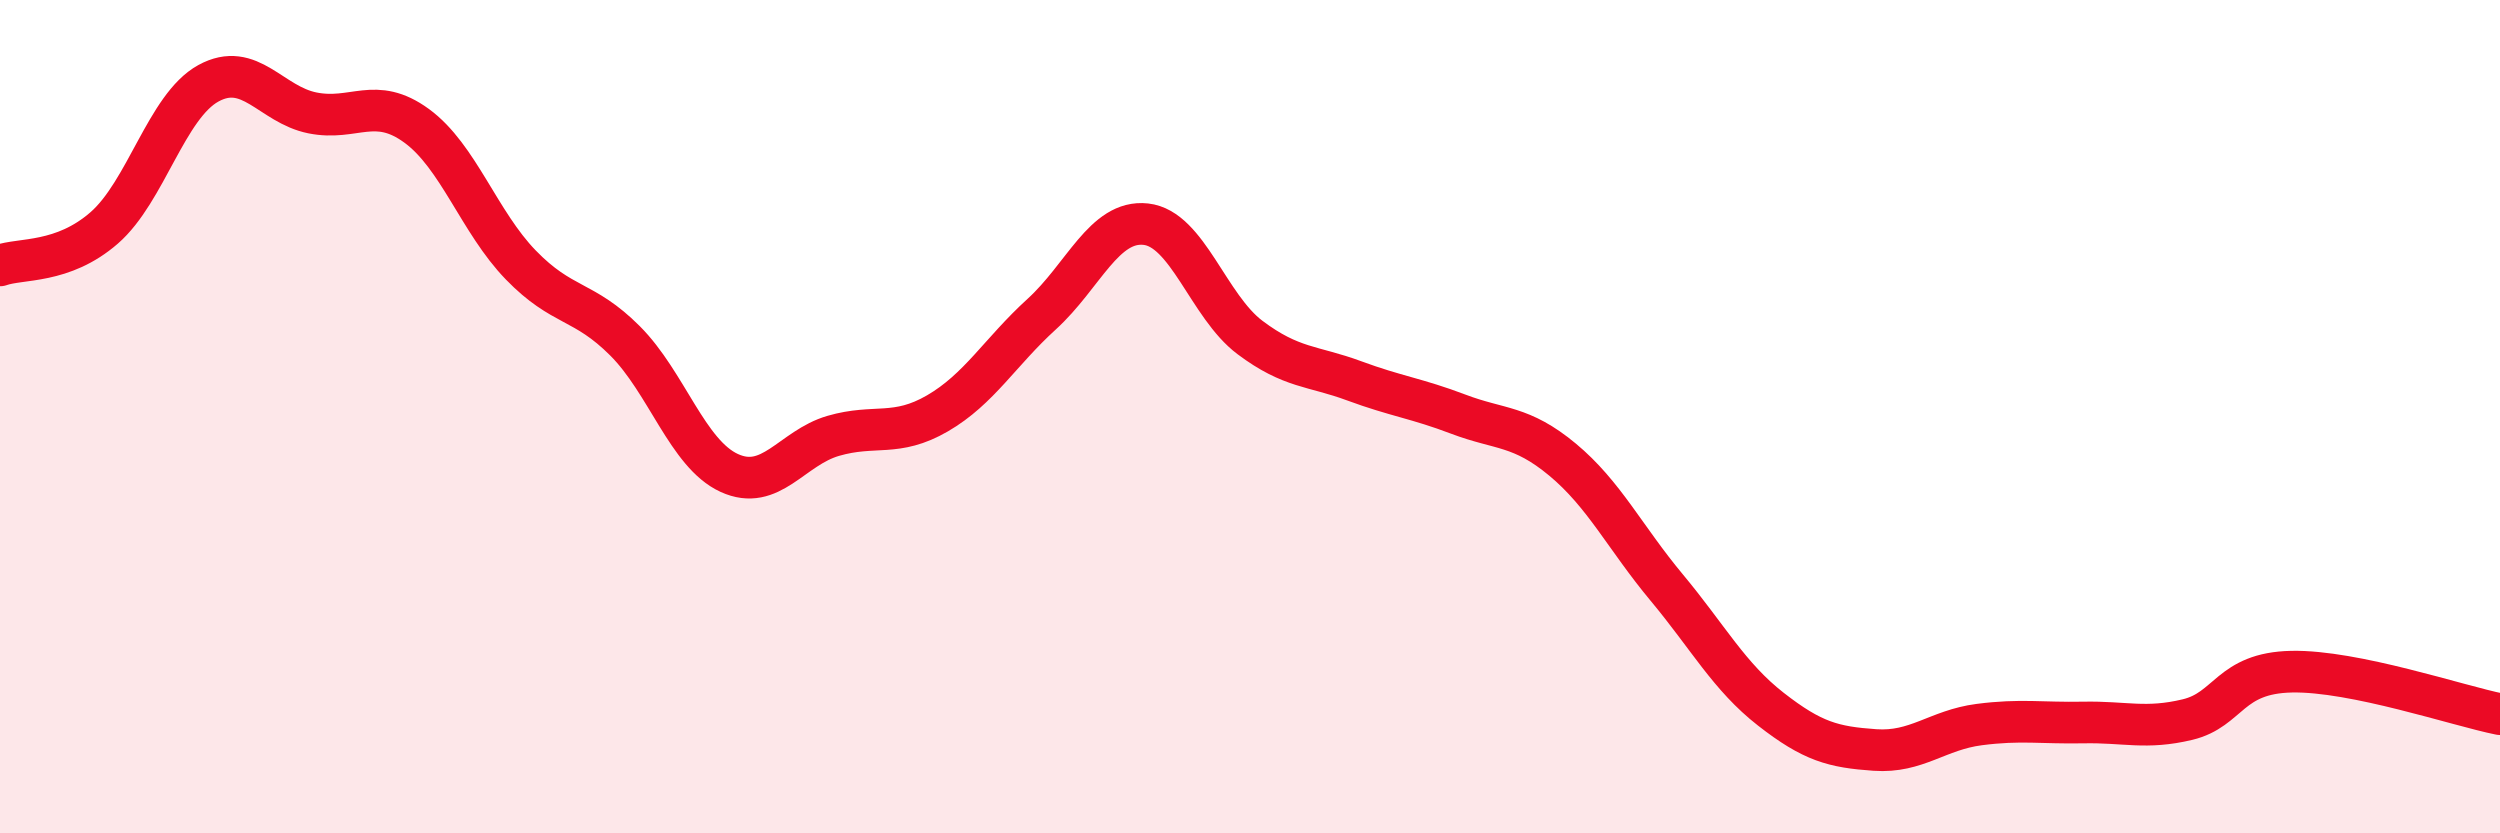
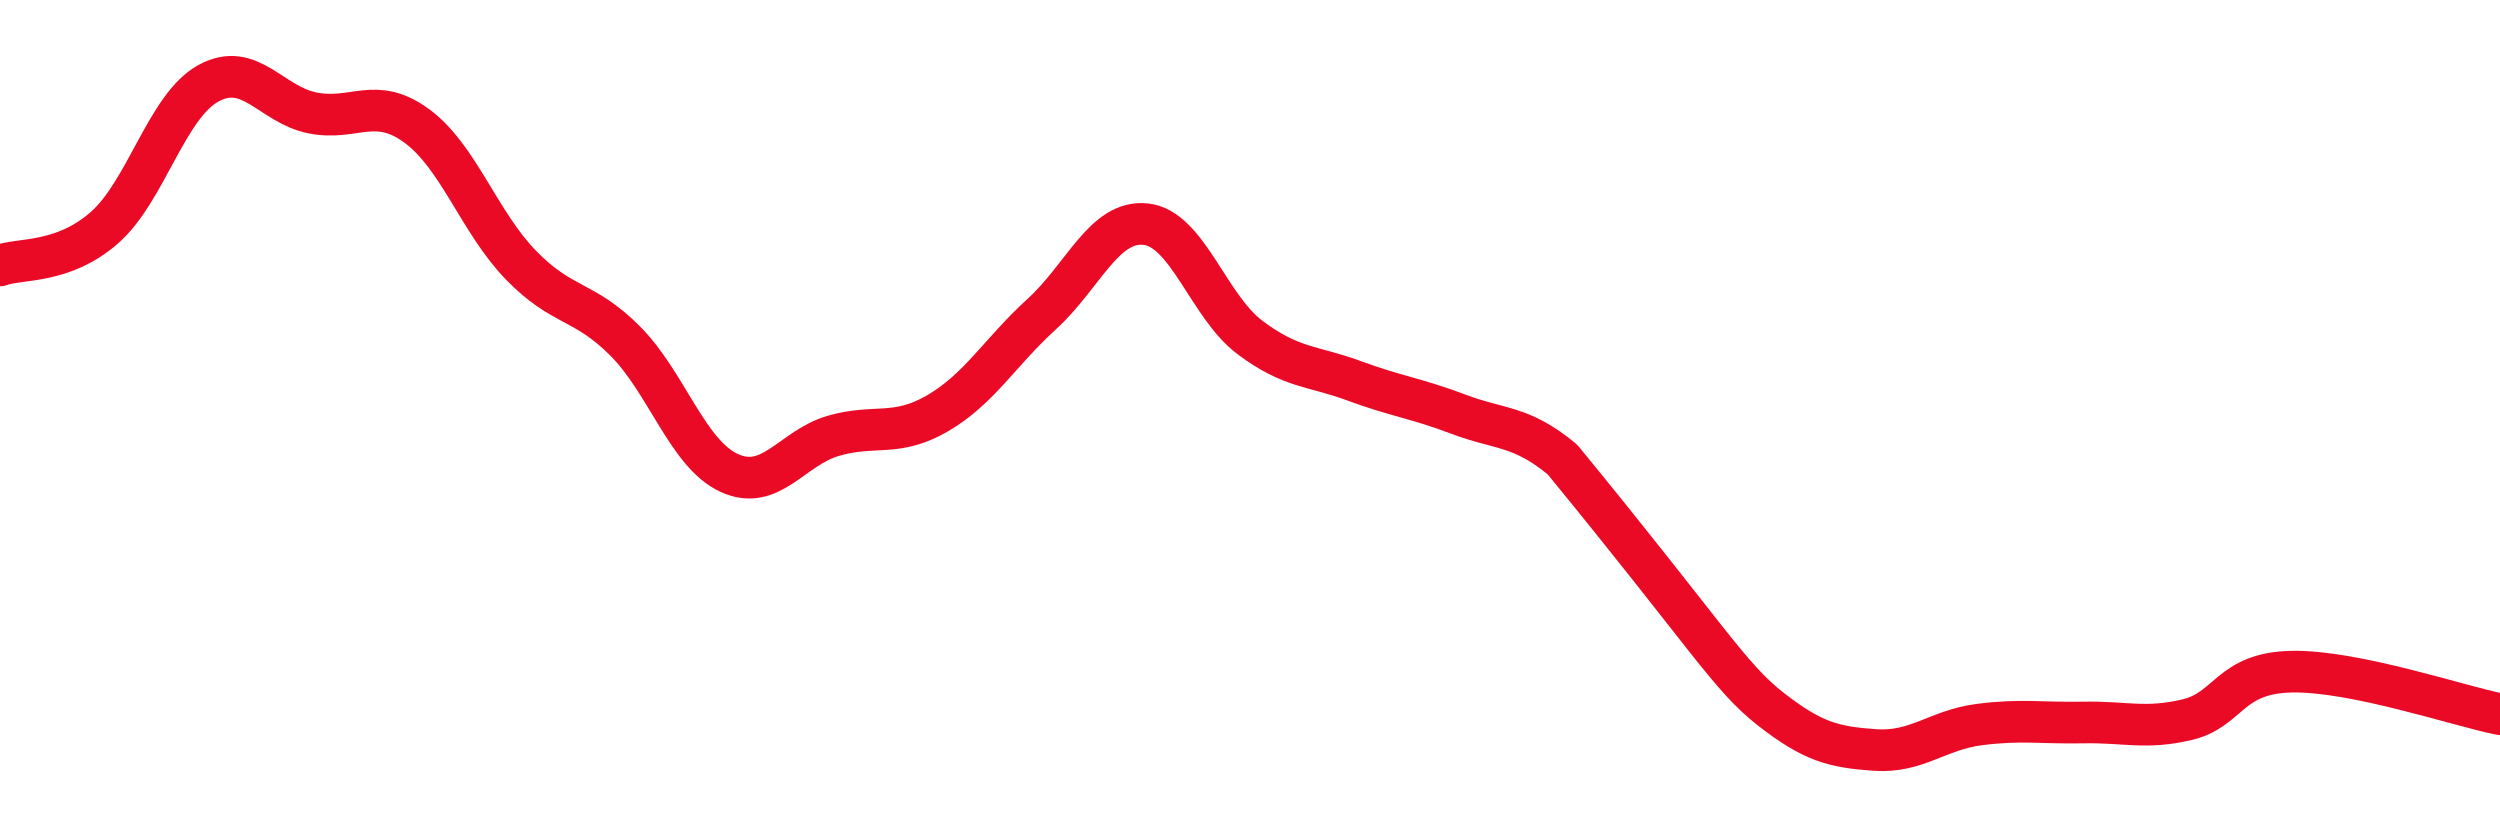
<svg xmlns="http://www.w3.org/2000/svg" width="60" height="20" viewBox="0 0 60 20">
-   <path d="M 0,6.37 C 0.5,6.19 1.5,6.34 2.5,5.47 C 3.5,4.6 4,2.55 5,2 C 6,1.45 6.5,2.51 7.5,2.71 C 8.5,2.91 9,2.29 10,3.02 C 11,3.75 11.5,5.33 12.5,6.36 C 13.5,7.39 14,7.18 15,8.18 C 16,9.18 16.5,10.89 17.5,11.35 C 18.5,11.81 19,10.75 20,10.46 C 21,10.17 21.5,10.5 22.5,9.92 C 23.5,9.34 24,8.45 25,7.54 C 26,6.63 26.5,5.27 27.5,5.38 C 28.5,5.49 29,7.35 30,8.1 C 31,8.85 31.5,8.77 32.5,9.14 C 33.5,9.51 34,9.56 35,9.94 C 36,10.32 36.5,10.2 37.5,11.03 C 38.5,11.86 39,12.9 40,14.1 C 41,15.3 41.5,16.24 42.5,17.02 C 43.5,17.8 44,17.93 45,18 C 46,18.07 46.5,17.52 47.5,17.39 C 48.5,17.26 49,17.36 50,17.34 C 51,17.32 51.5,17.51 52.5,17.27 C 53.5,17.03 53.5,16.15 55,16.12 C 56.5,16.09 59,16.94 60,17.14L60 20L0 20Z" fill="#EB0A25" opacity="0.1" stroke-linecap="round" stroke-linejoin="round" />
-   <path d="M 0,6.37 C 0.5,6.19 1.5,6.34 2.5,5.47 C 3.5,4.6 4,2.55 5,2 C 6,1.45 6.5,2.51 7.5,2.71 C 8.5,2.91 9,2.29 10,3.02 C 11,3.75 11.5,5.33 12.5,6.36 C 13.5,7.39 14,7.18 15,8.18 C 16,9.18 16.5,10.89 17.5,11.35 C 18.5,11.81 19,10.75 20,10.46 C 21,10.17 21.5,10.5 22.5,9.92 C 23.5,9.34 24,8.45 25,7.54 C 26,6.63 26.5,5.27 27.5,5.38 C 28.5,5.49 29,7.35 30,8.1 C 31,8.85 31.5,8.77 32.5,9.14 C 33.5,9.51 34,9.56 35,9.94 C 36,10.32 36.5,10.2 37.5,11.03 C 38.5,11.86 39,12.9 40,14.1 C 41,15.3 41.5,16.24 42.5,17.02 C 43.5,17.8 44,17.93 45,18 C 46,18.07 46.5,17.52 47.5,17.39 C 48.5,17.26 49,17.36 50,17.34 C 51,17.32 51.5,17.51 52.5,17.27 C 53.5,17.03 53.5,16.15 55,16.12 C 56.5,16.09 59,16.94 60,17.14" stroke="#EB0A25" stroke-width="1" fill="none" stroke-linecap="round" stroke-linejoin="round" />
+   <path d="M 0,6.37 C 0.5,6.19 1.5,6.34 2.5,5.47 C 3.5,4.6 4,2.55 5,2 C 6,1.45 6.5,2.51 7.5,2.71 C 8.5,2.91 9,2.29 10,3.02 C 11,3.75 11.5,5.33 12.5,6.36 C 13.5,7.39 14,7.18 15,8.18 C 16,9.18 16.5,10.89 17.5,11.35 C 18.5,11.81 19,10.75 20,10.46 C 21,10.17 21.5,10.5 22.5,9.92 C 23.5,9.34 24,8.45 25,7.54 C 26,6.63 26.5,5.27 27.5,5.38 C 28.5,5.49 29,7.35 30,8.1 C 31,8.85 31.5,8.77 32.5,9.14 C 33.5,9.51 34,9.56 35,9.94 C 36,10.32 36.5,10.2 37.5,11.03 C 41,15.3 41.5,16.24 42.5,17.02 C 43.5,17.8 44,17.93 45,18 C 46,18.07 46.5,17.52 47.5,17.39 C 48.5,17.26 49,17.36 50,17.34 C 51,17.32 51.5,17.51 52.5,17.27 C 53.5,17.03 53.5,16.15 55,16.12 C 56.5,16.09 59,16.94 60,17.14" stroke="#EB0A25" stroke-width="1" fill="none" stroke-linecap="round" stroke-linejoin="round" />
</svg>